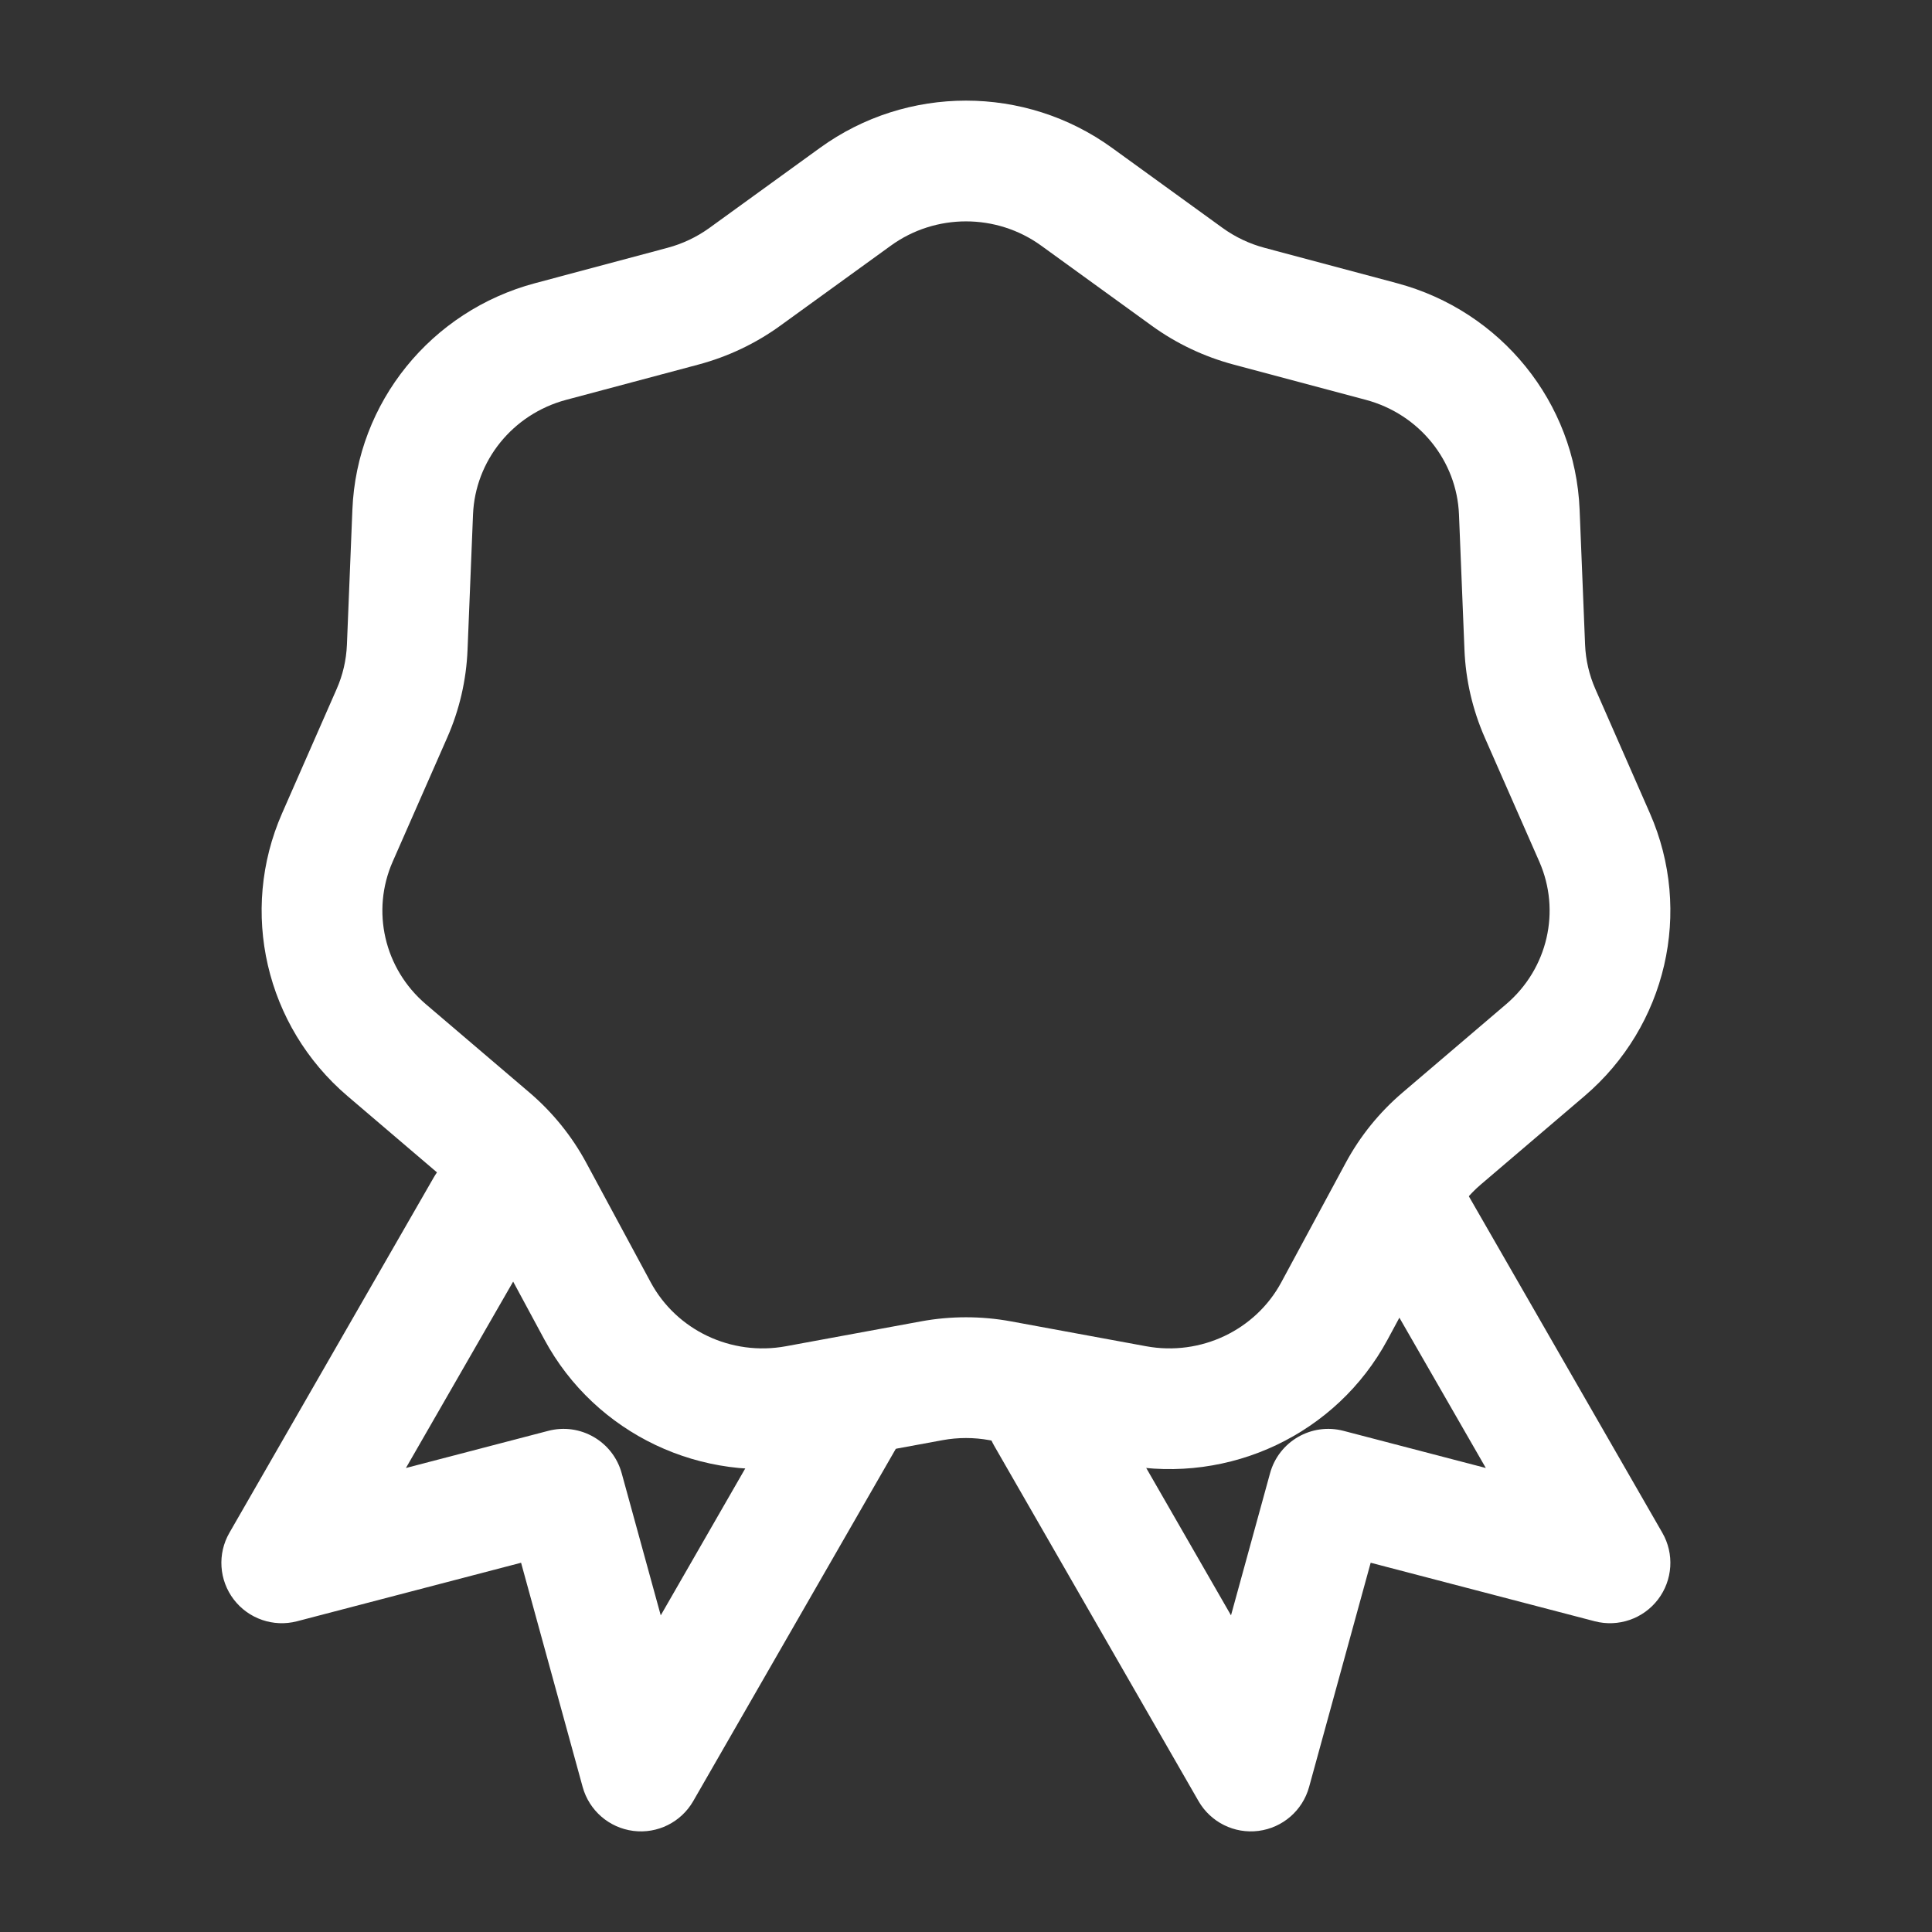
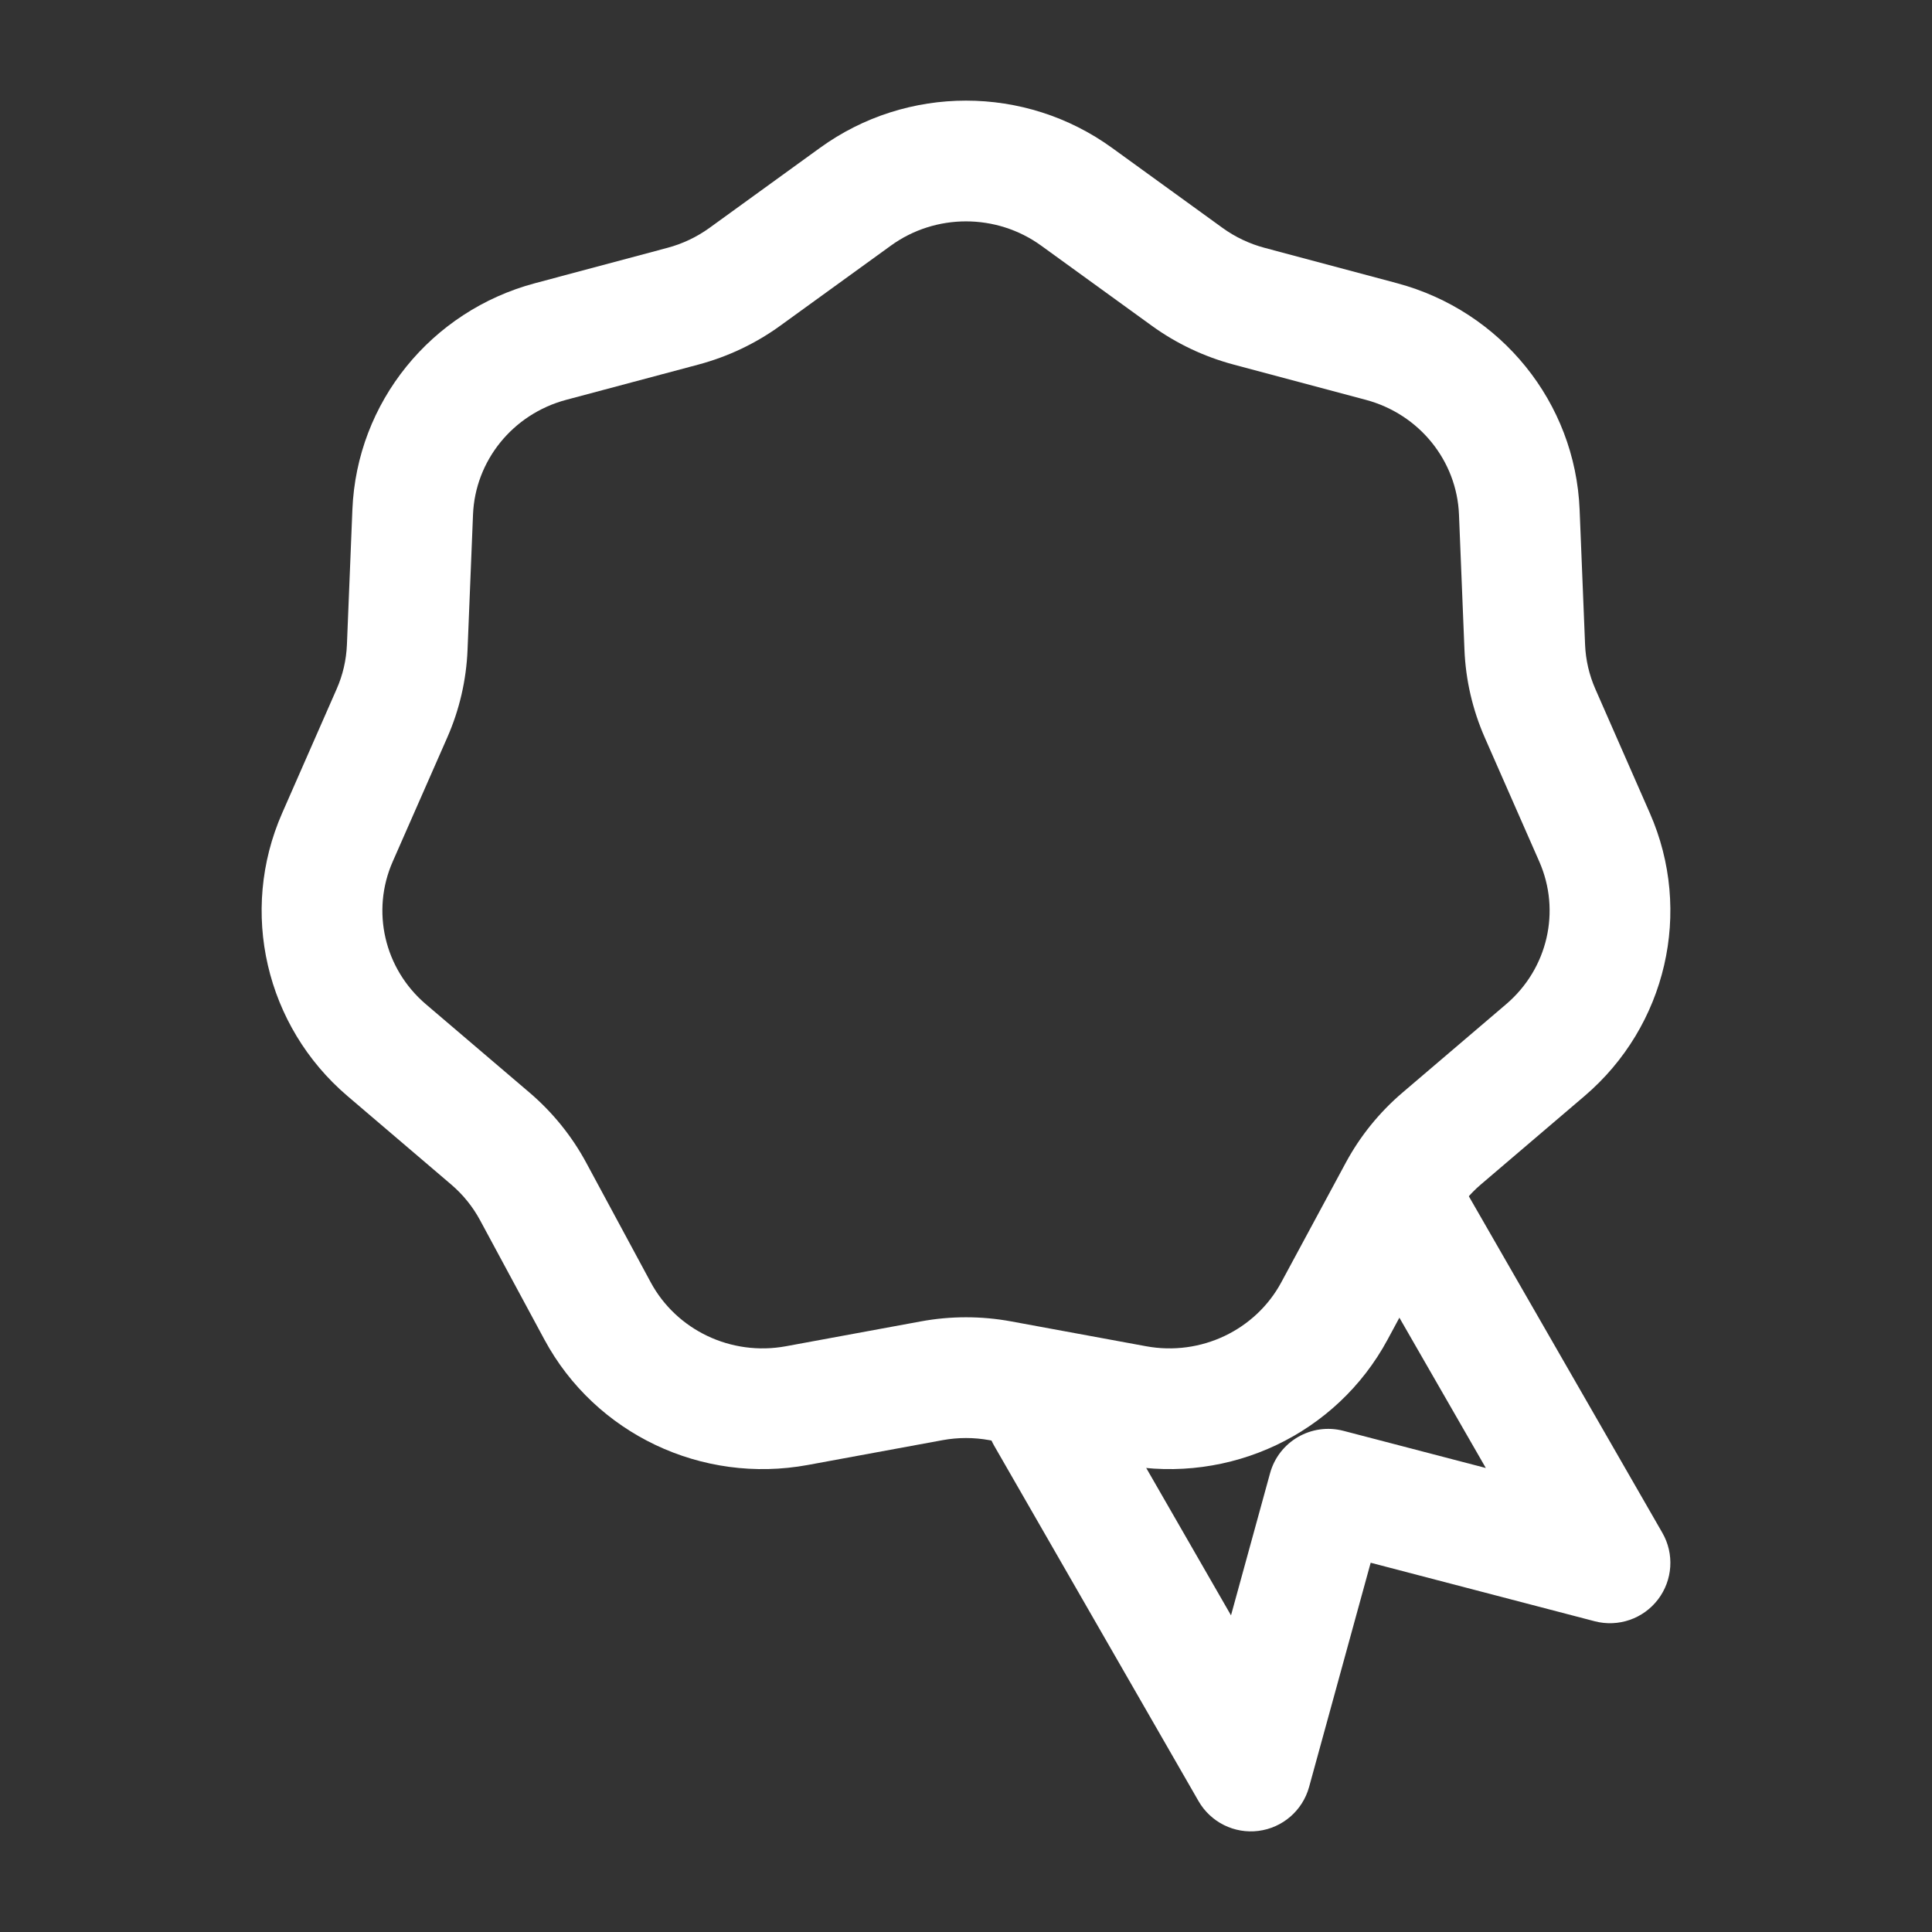
<svg xmlns="http://www.w3.org/2000/svg" width="48" height="48" viewBox="0 0 48 48" fill="none">
  <rect x="0" y="0" width="48" height="48" fill="#333333" stroke="none" />
  <path fill-rule="evenodd" clip-rule="evenodd" d="M20.373 3.673C22.533 2.109 25.467 2.109 27.627 3.673L30.375 5.663C30.688 5.889 31.041 6.057 31.417 6.157L34.708 7.036C37.289 7.725 39.137 9.995 39.245 12.662L39.381 16.021C39.397 16.398 39.483 16.769 39.635 17.116L40.99 20.202C42.065 22.648 41.401 25.495 39.368 27.23L36.789 29.43C36.497 29.679 36.255 29.979 36.074 30.314L34.474 33.282C33.208 35.63 30.556 36.88 27.931 36.397L24.58 35.78C24.197 35.71 23.803 35.71 23.42 35.78L20.069 36.397C17.444 36.88 14.792 35.63 13.526 33.282L11.926 30.314C11.745 29.979 11.503 29.679 11.211 29.43L8.632 27.23C6.599 25.495 5.935 22.648 7.01 20.202L8.365 17.116C8.518 16.769 8.603 16.398 8.619 16.021L8.755 12.662C8.863 9.995 10.711 7.725 13.293 7.036L16.583 6.157C16.959 6.057 17.312 5.889 17.625 5.663L20.373 3.673ZM25.868 6.103C24.758 5.299 23.242 5.299 22.133 6.103L19.384 8.093C18.774 8.535 18.086 8.861 17.357 9.056L14.066 9.934C12.732 10.291 11.806 11.452 11.752 12.783L11.616 16.143C11.586 16.895 11.415 17.634 11.112 18.323L9.756 21.408C9.218 22.633 9.545 24.065 10.579 24.948L13.158 27.147C13.731 27.637 14.209 28.227 14.566 28.89L16.167 31.859C16.806 33.044 18.163 33.698 19.526 33.447L22.877 32.83C23.619 32.693 24.381 32.693 25.123 32.83L28.474 33.447C29.837 33.698 31.194 33.044 31.833 31.859L33.434 28.89C33.791 28.227 34.269 27.637 34.843 27.147L37.421 24.948C38.455 24.065 38.782 22.633 38.244 21.408L36.888 18.323C36.586 17.634 36.414 16.895 36.384 16.143L36.248 12.783C36.194 11.452 35.268 10.291 33.934 9.934L30.643 9.056C29.914 8.861 29.226 8.535 28.616 8.093L25.868 6.103Z" fill="white" />
  <path fill-rule="evenodd" clip-rule="evenodd" d="M34.175 28.7C34.893 28.287 35.81 28.534 36.223 29.252L41.3 38.081C41.602 38.605 41.559 39.258 41.192 39.739C40.825 40.219 40.206 40.432 39.621 40.28L34.054 38.826L32.524 44.397C32.363 44.981 31.868 45.411 31.267 45.488C30.667 45.565 30.079 45.273 29.777 44.748L24.7 35.919C24.287 35.201 24.534 34.284 25.252 33.871C25.97 33.458 26.887 33.706 27.3 34.424L30.584 40.133L31.554 36.603C31.771 35.811 32.585 35.341 33.379 35.549L36.915 36.472L33.623 30.748C33.209 30.03 33.457 29.113 34.175 28.7Z" fill="white" />
-   <path fill-rule="evenodd" clip-rule="evenodd" d="M12.825 28.7C13.543 29.113 13.791 30.03 13.378 30.748L10.085 36.472L13.621 35.549C14.415 35.341 15.229 35.811 15.446 36.603L16.416 40.133L19.7 34.424C20.113 33.706 21.03 33.458 21.748 33.871C22.466 34.284 22.713 35.201 22.3 35.919L17.223 44.748C16.921 45.273 16.334 45.565 15.733 45.488C15.132 45.411 14.637 44.981 14.476 44.397L12.946 38.826L7.379 40.28C6.794 40.432 6.175 40.219 5.808 39.739C5.441 39.258 5.398 38.605 5.7 38.081L10.777 29.252C11.19 28.534 12.107 28.287 12.825 28.7Z" fill="white" />
</svg>